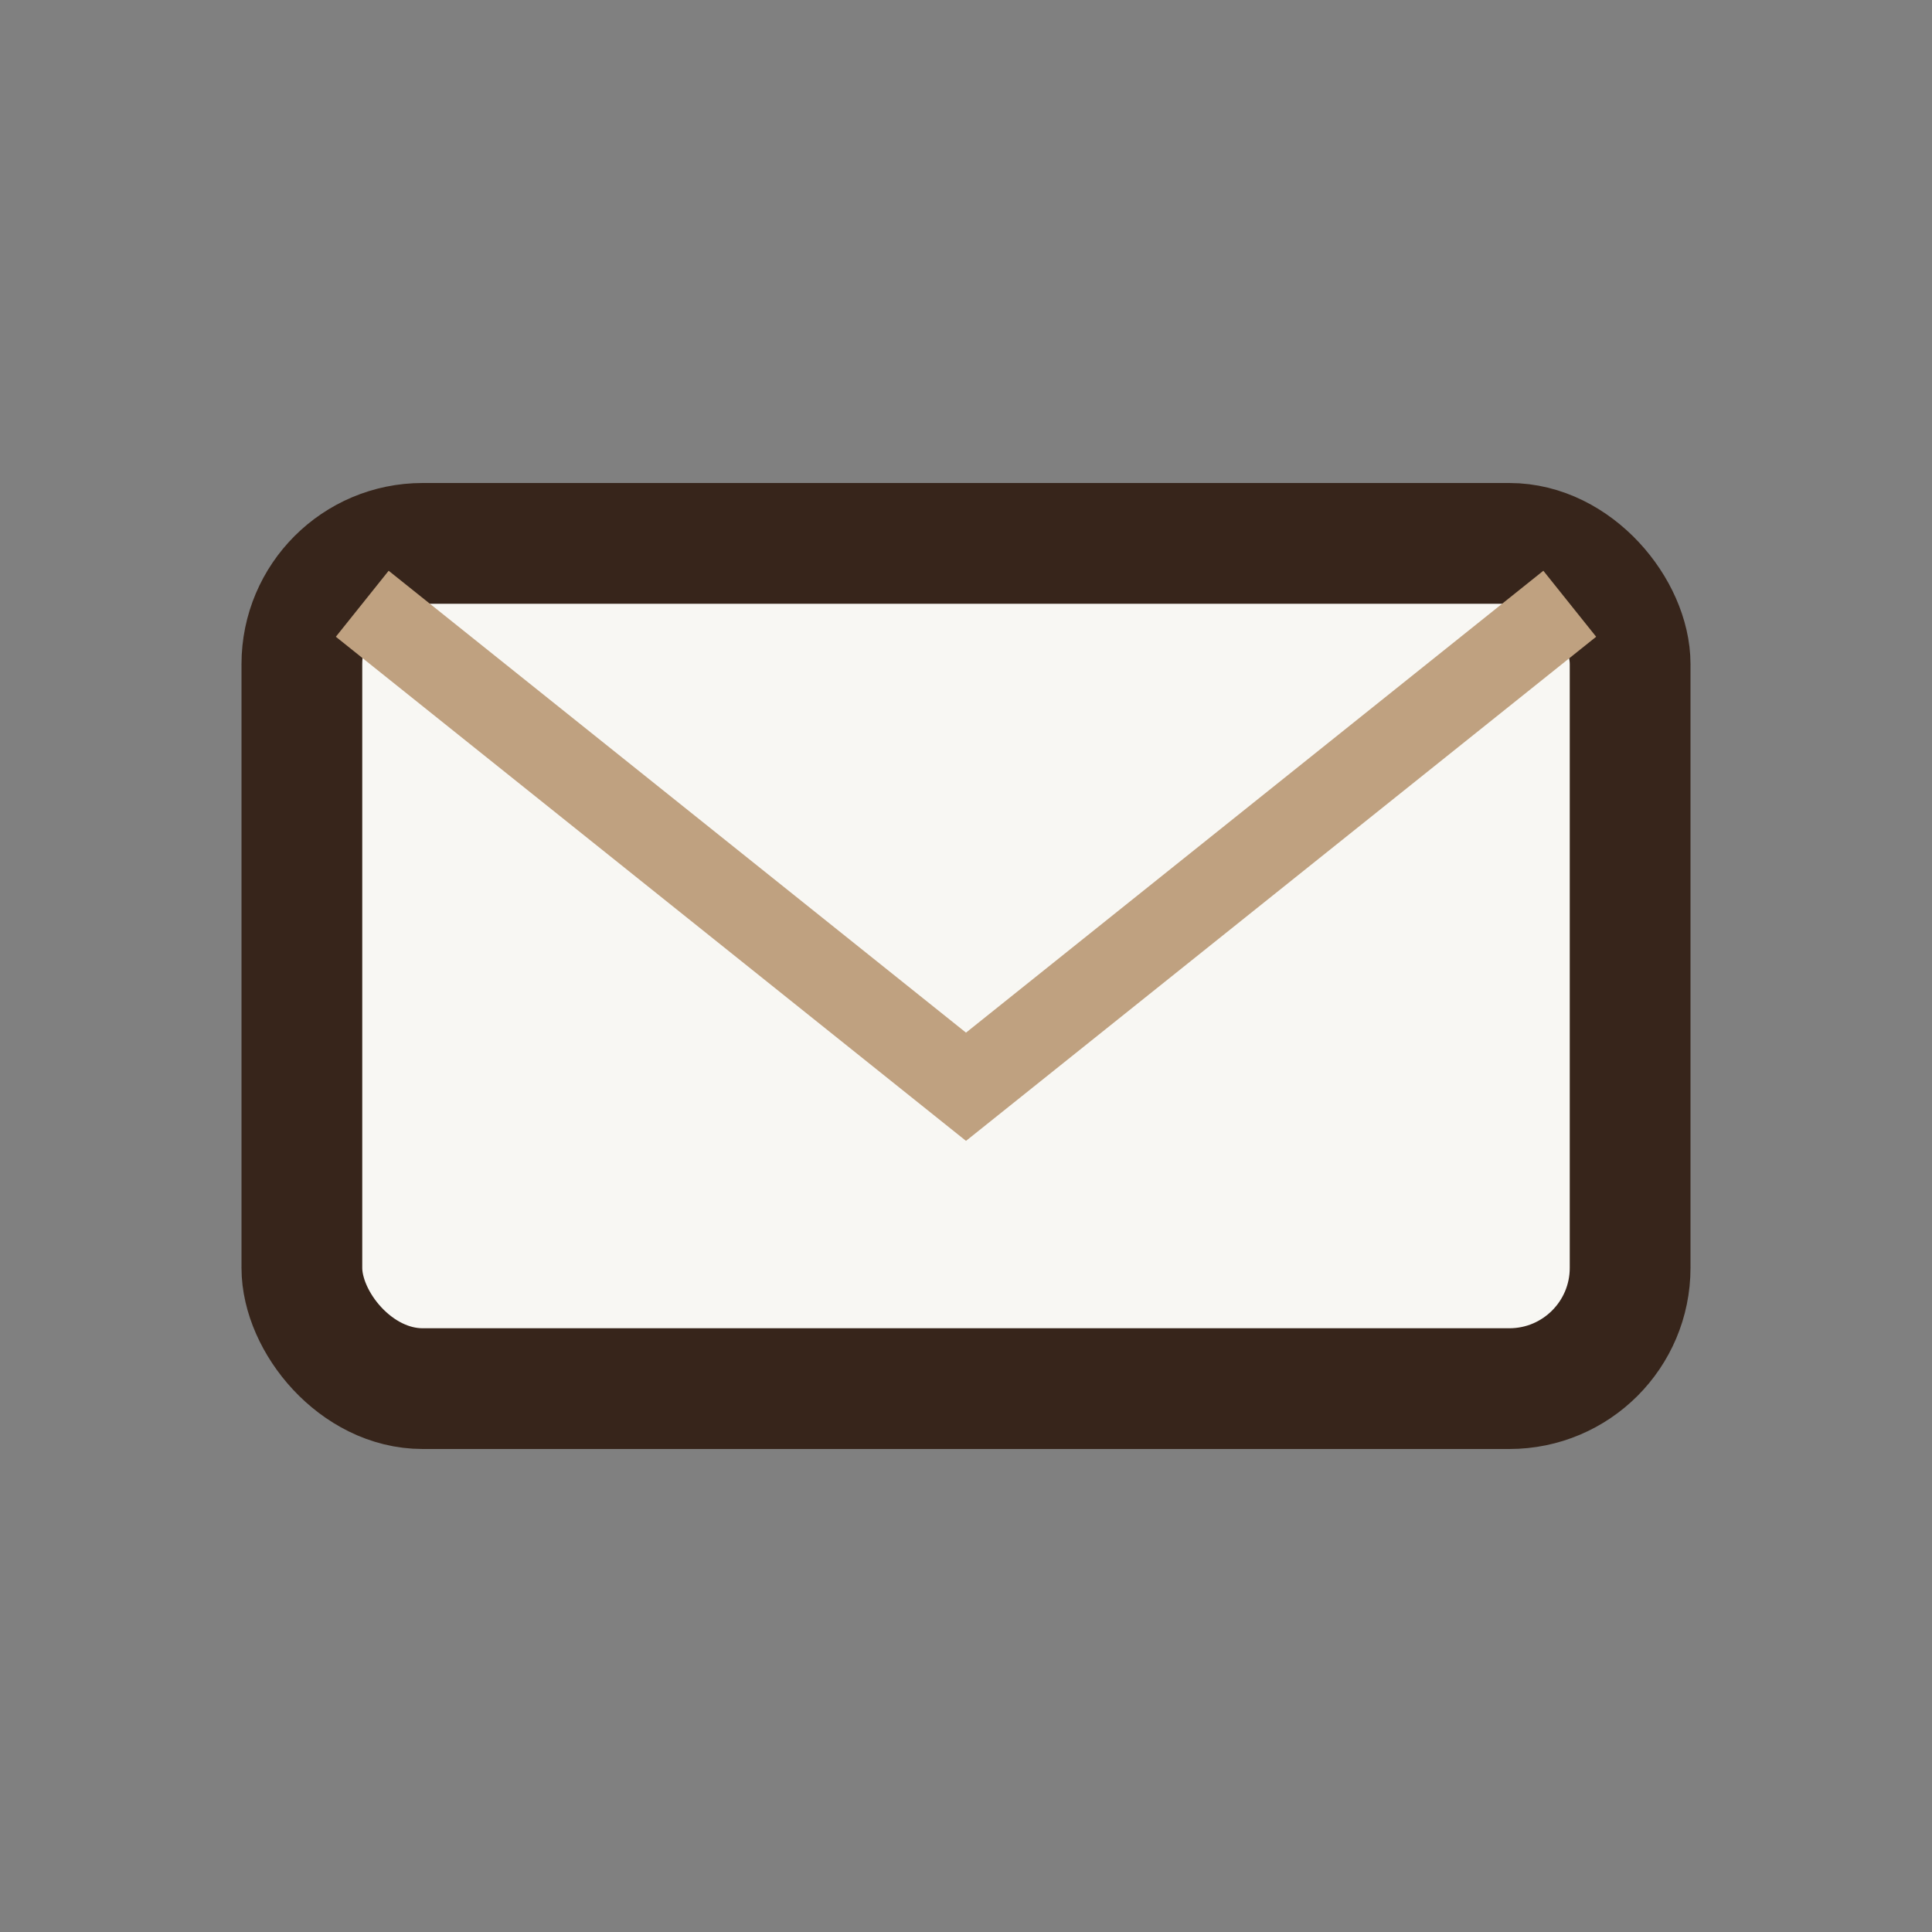
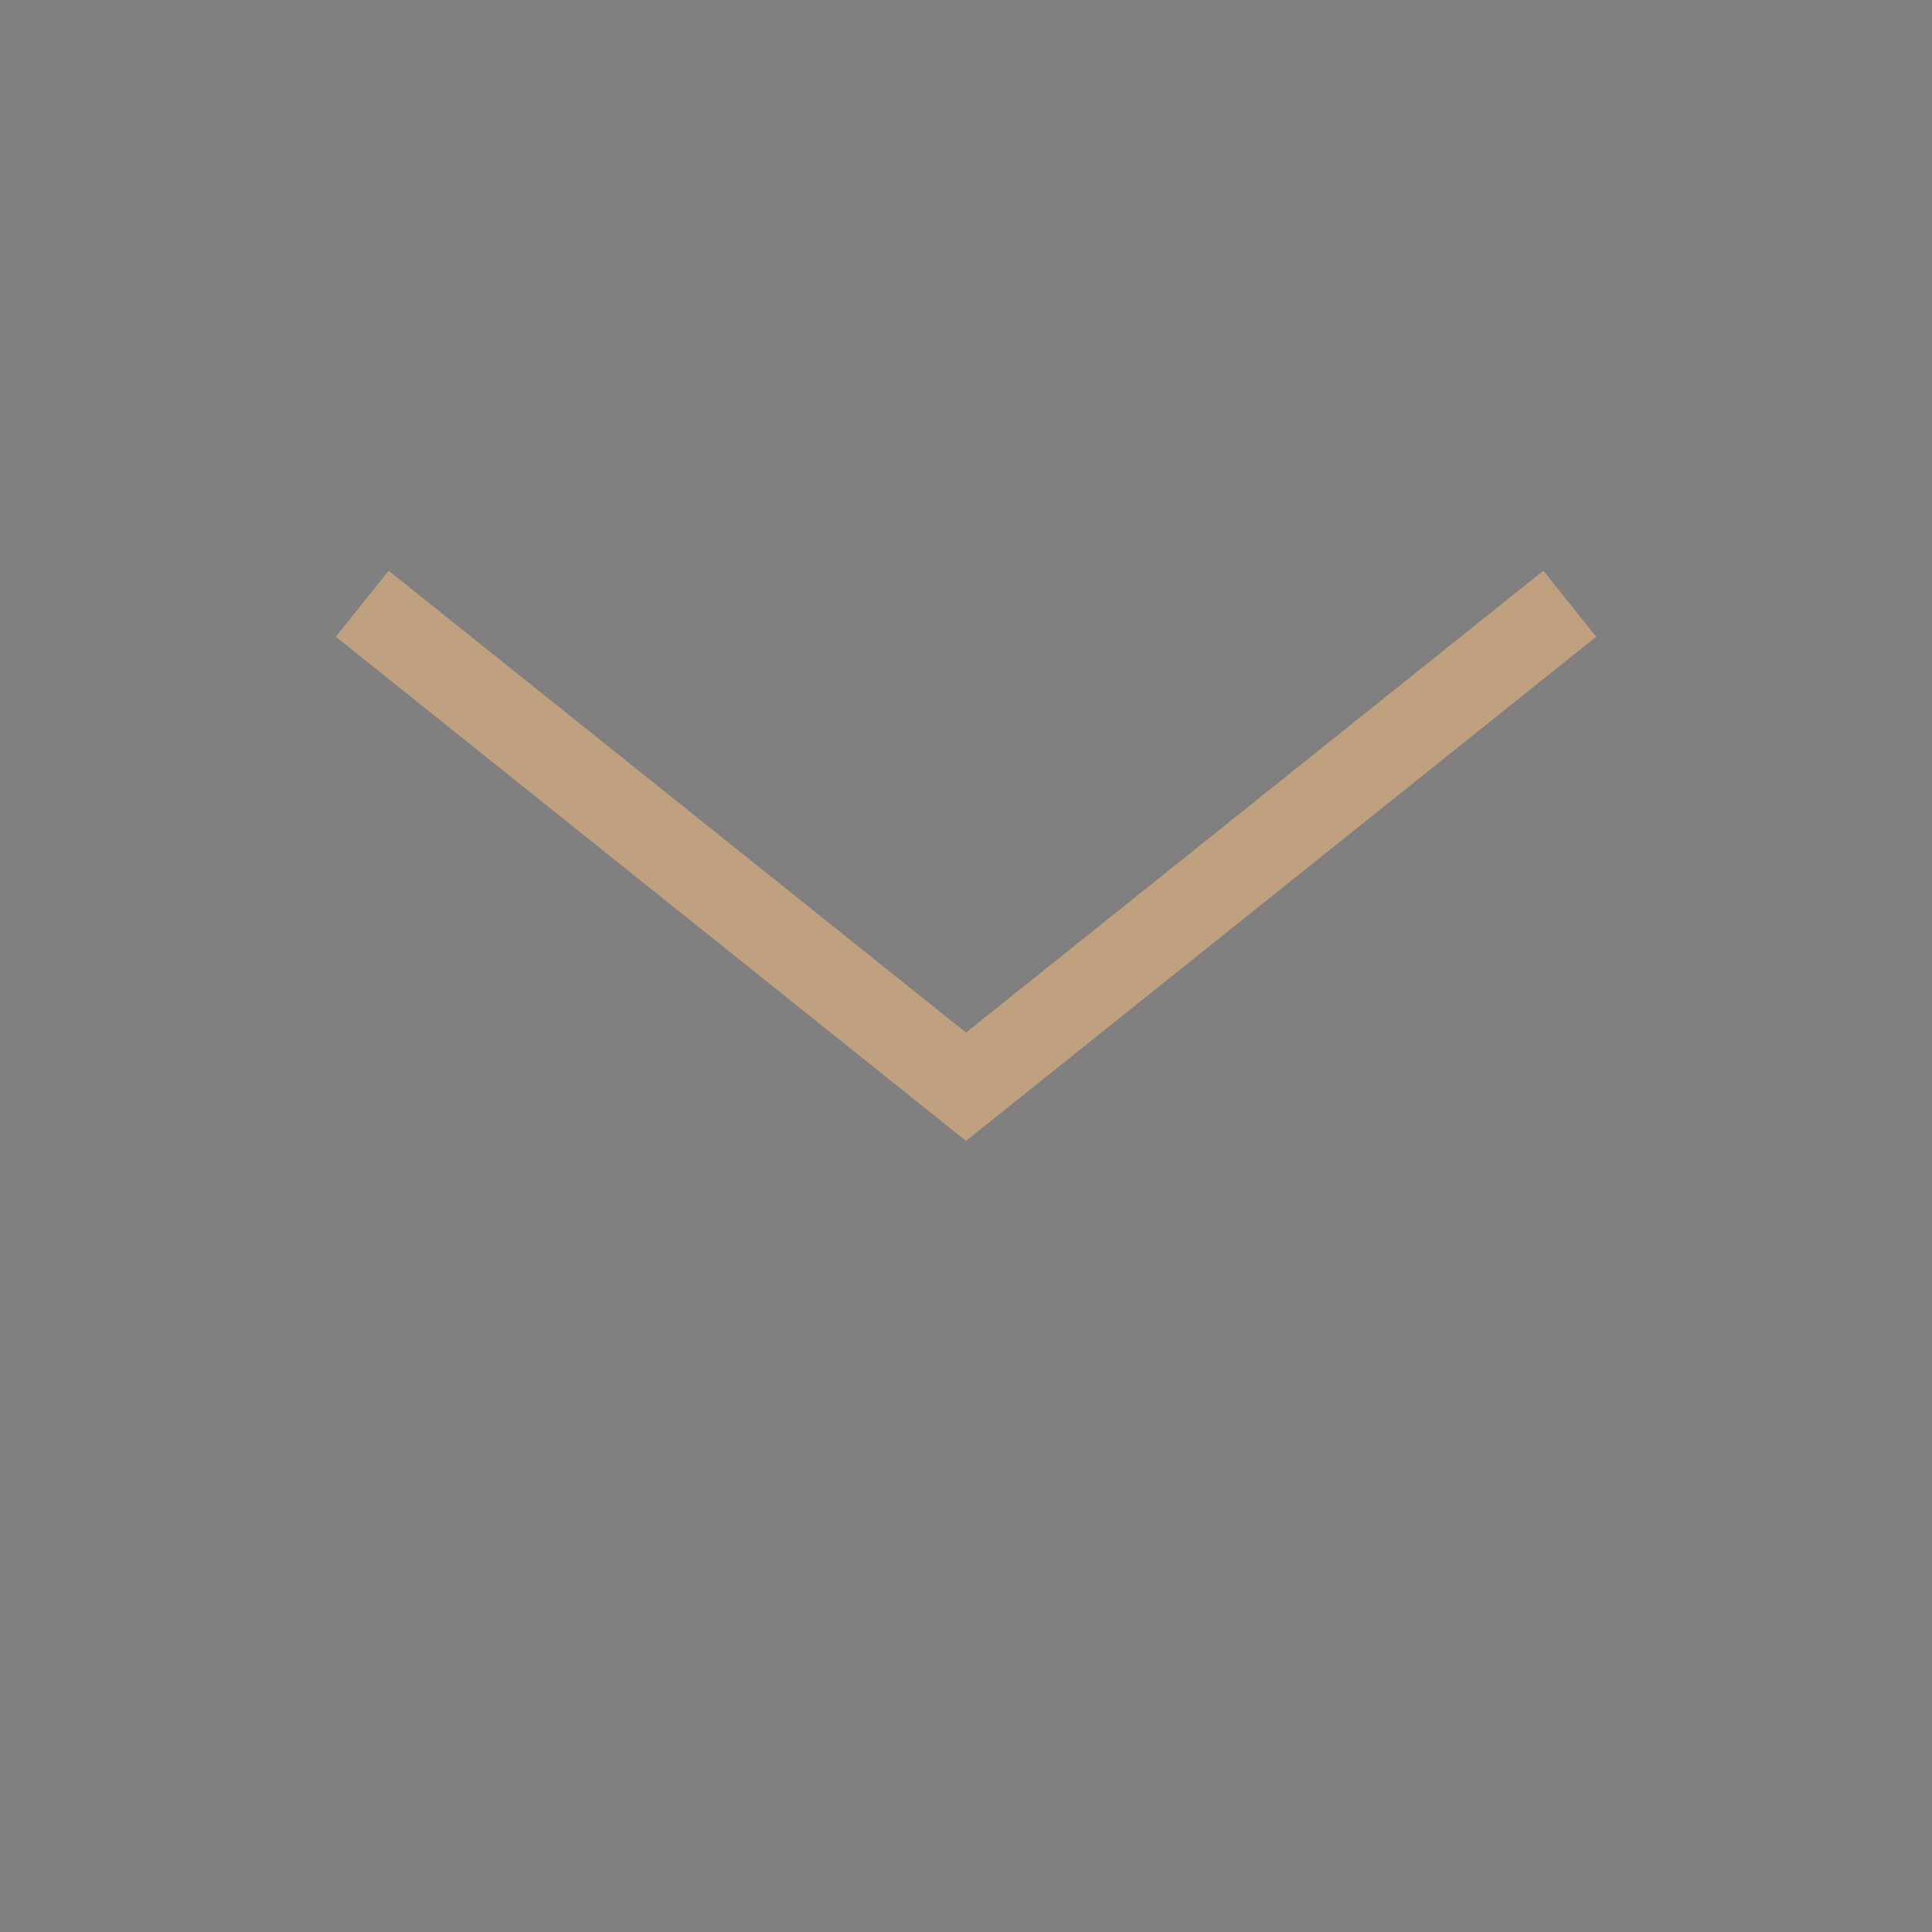
<svg xmlns="http://www.w3.org/2000/svg" width="32" height="32" viewBox="0 0 32 32">
  <rect x="0" y="0" width="32" height="32" fill="#808080" stroke="none" />
-   <rect x="5" y="9" width="22" height="14" rx="2" fill="#F8F7F3" stroke="#37251B" stroke-width="2" />
  <path d="M6 10l10 8 10-8" fill="none" stroke="#BFA180" stroke-width="1.4" />
</svg>